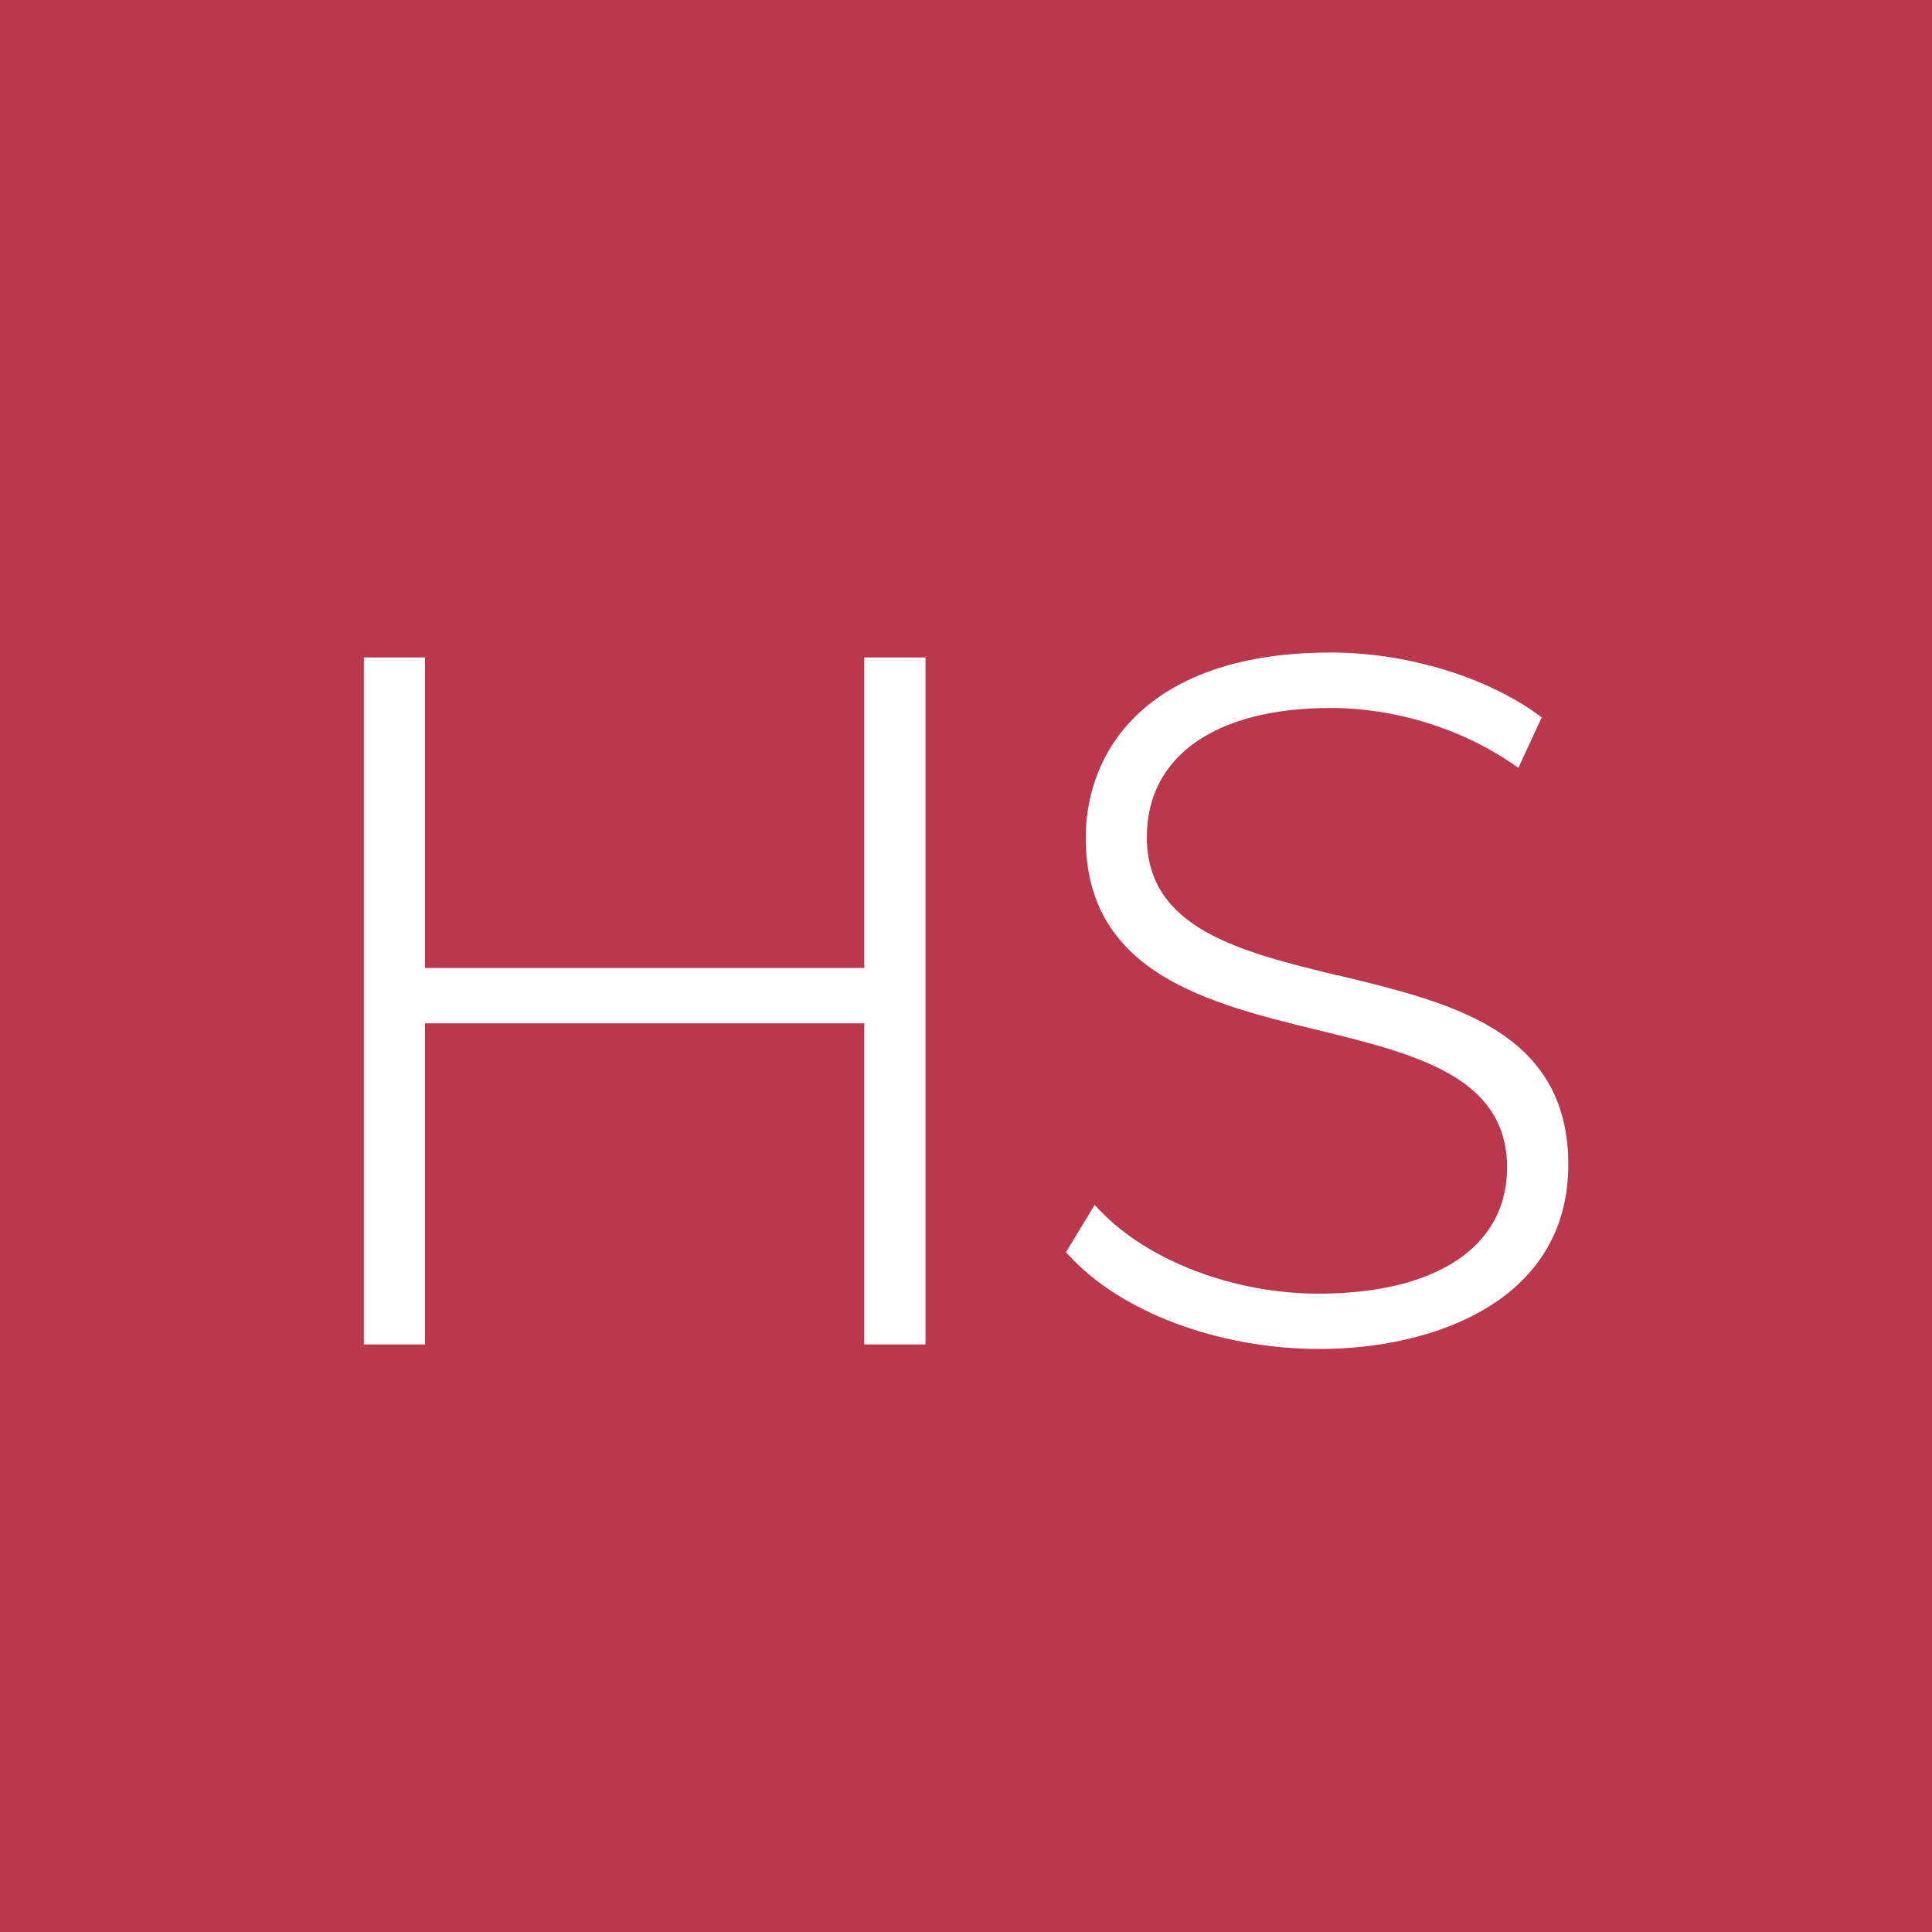
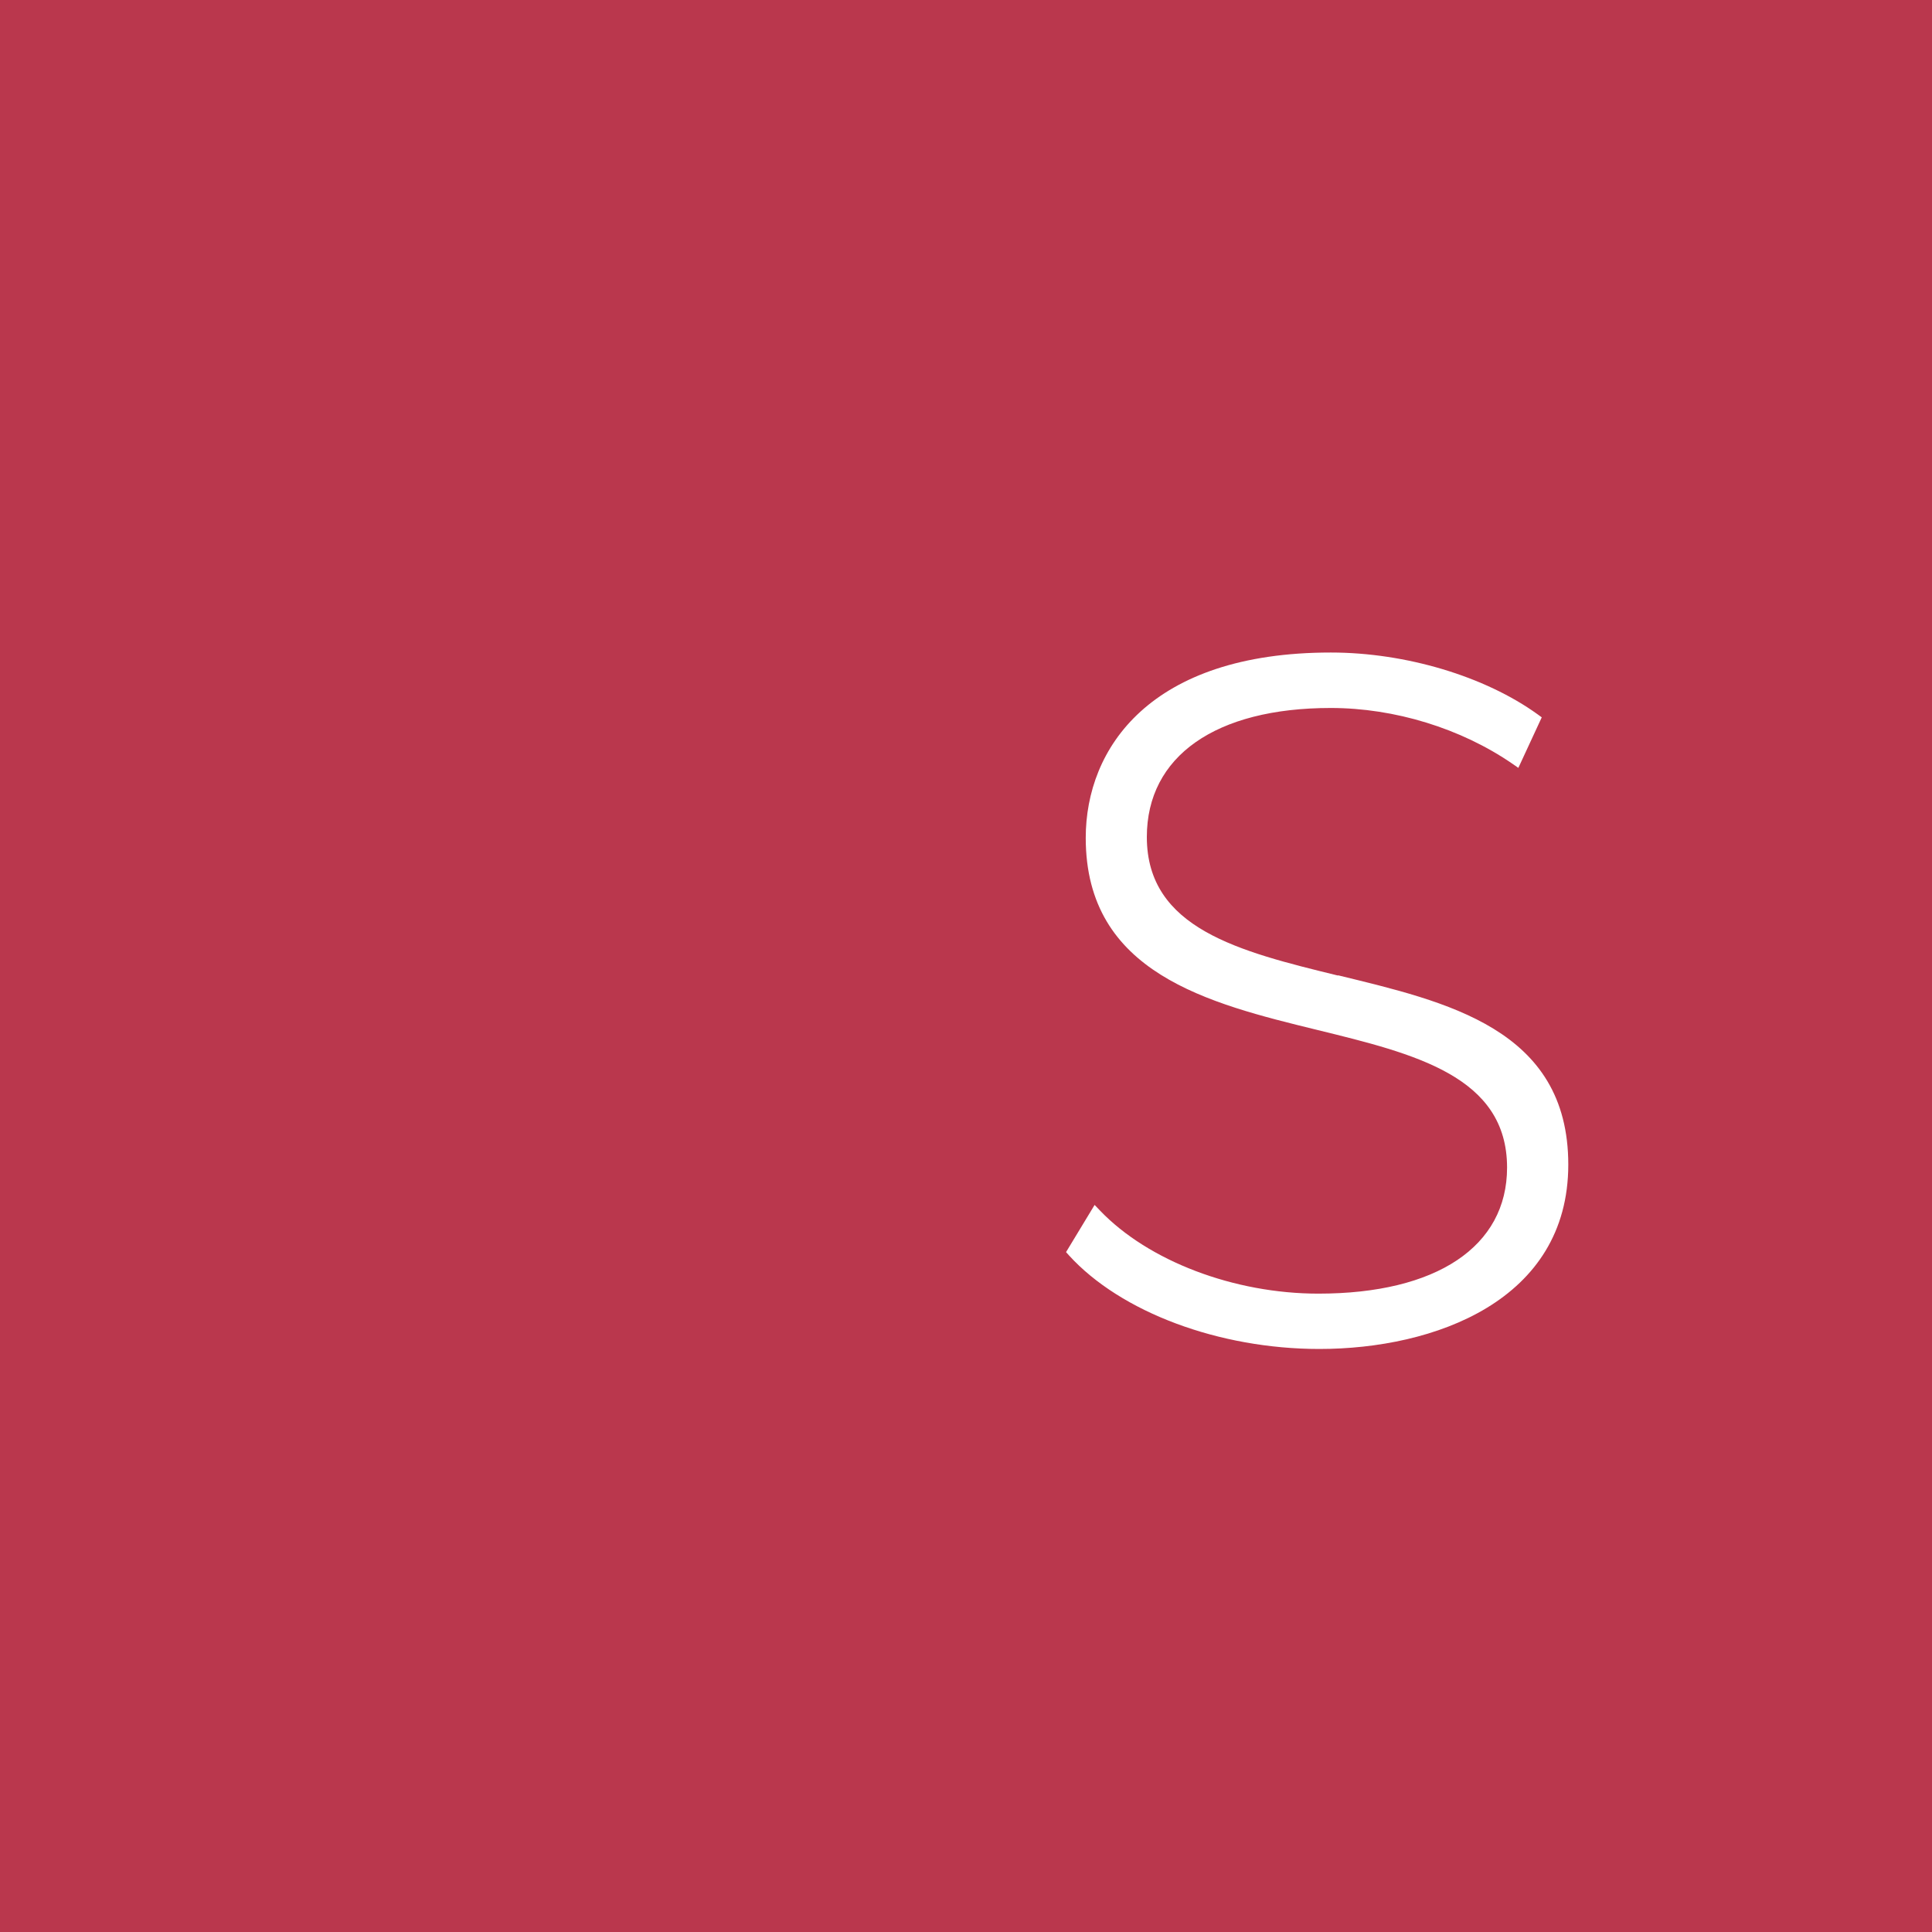
<svg xmlns="http://www.w3.org/2000/svg" data-bbox="0 0 160.95 160.95" viewBox="0 0 160.95 160.95" data-type="color">
  <g>
    <path fill="#ba374d" d="M160.95 0v160.95H0V0z" data-color="1" />
-     <path fill="#ffffff" d="M72 54.77v25.87H35.41V54.77h-5.1V112h5.1V85.25H72V112h5.1V54.77z" data-color="2" />
    <path d="M111.46 81.27c-8.19-2-15.92-3.9-15.92-11.54 0-6.73 5.73-10.75 15.32-10.75 5.33 0 10.85 1.7 15.14 4.65l.49.34 1.95-4.21-.33-.24c-4.4-3.18-11.01-5.16-17.24-5.16-15.06 0-20.42 7.98-20.42 15.44 0 11.29 10.25 13.79 19.28 16 8.13 1.99 15.82 3.86 15.82 11.47 0 6.58-5.88 10.5-15.72 10.5-7.02 0-14.16-2.71-18.19-6.92l-.45-.47-2.38 3.93.25.28c4.31 4.73 12.5 7.79 20.85 7.79 9.57 0 20.74-4.02 20.74-15.36s-10.19-13.57-19.18-15.77Z" fill="#ffffff" data-color="2" />
  </g>
</svg>